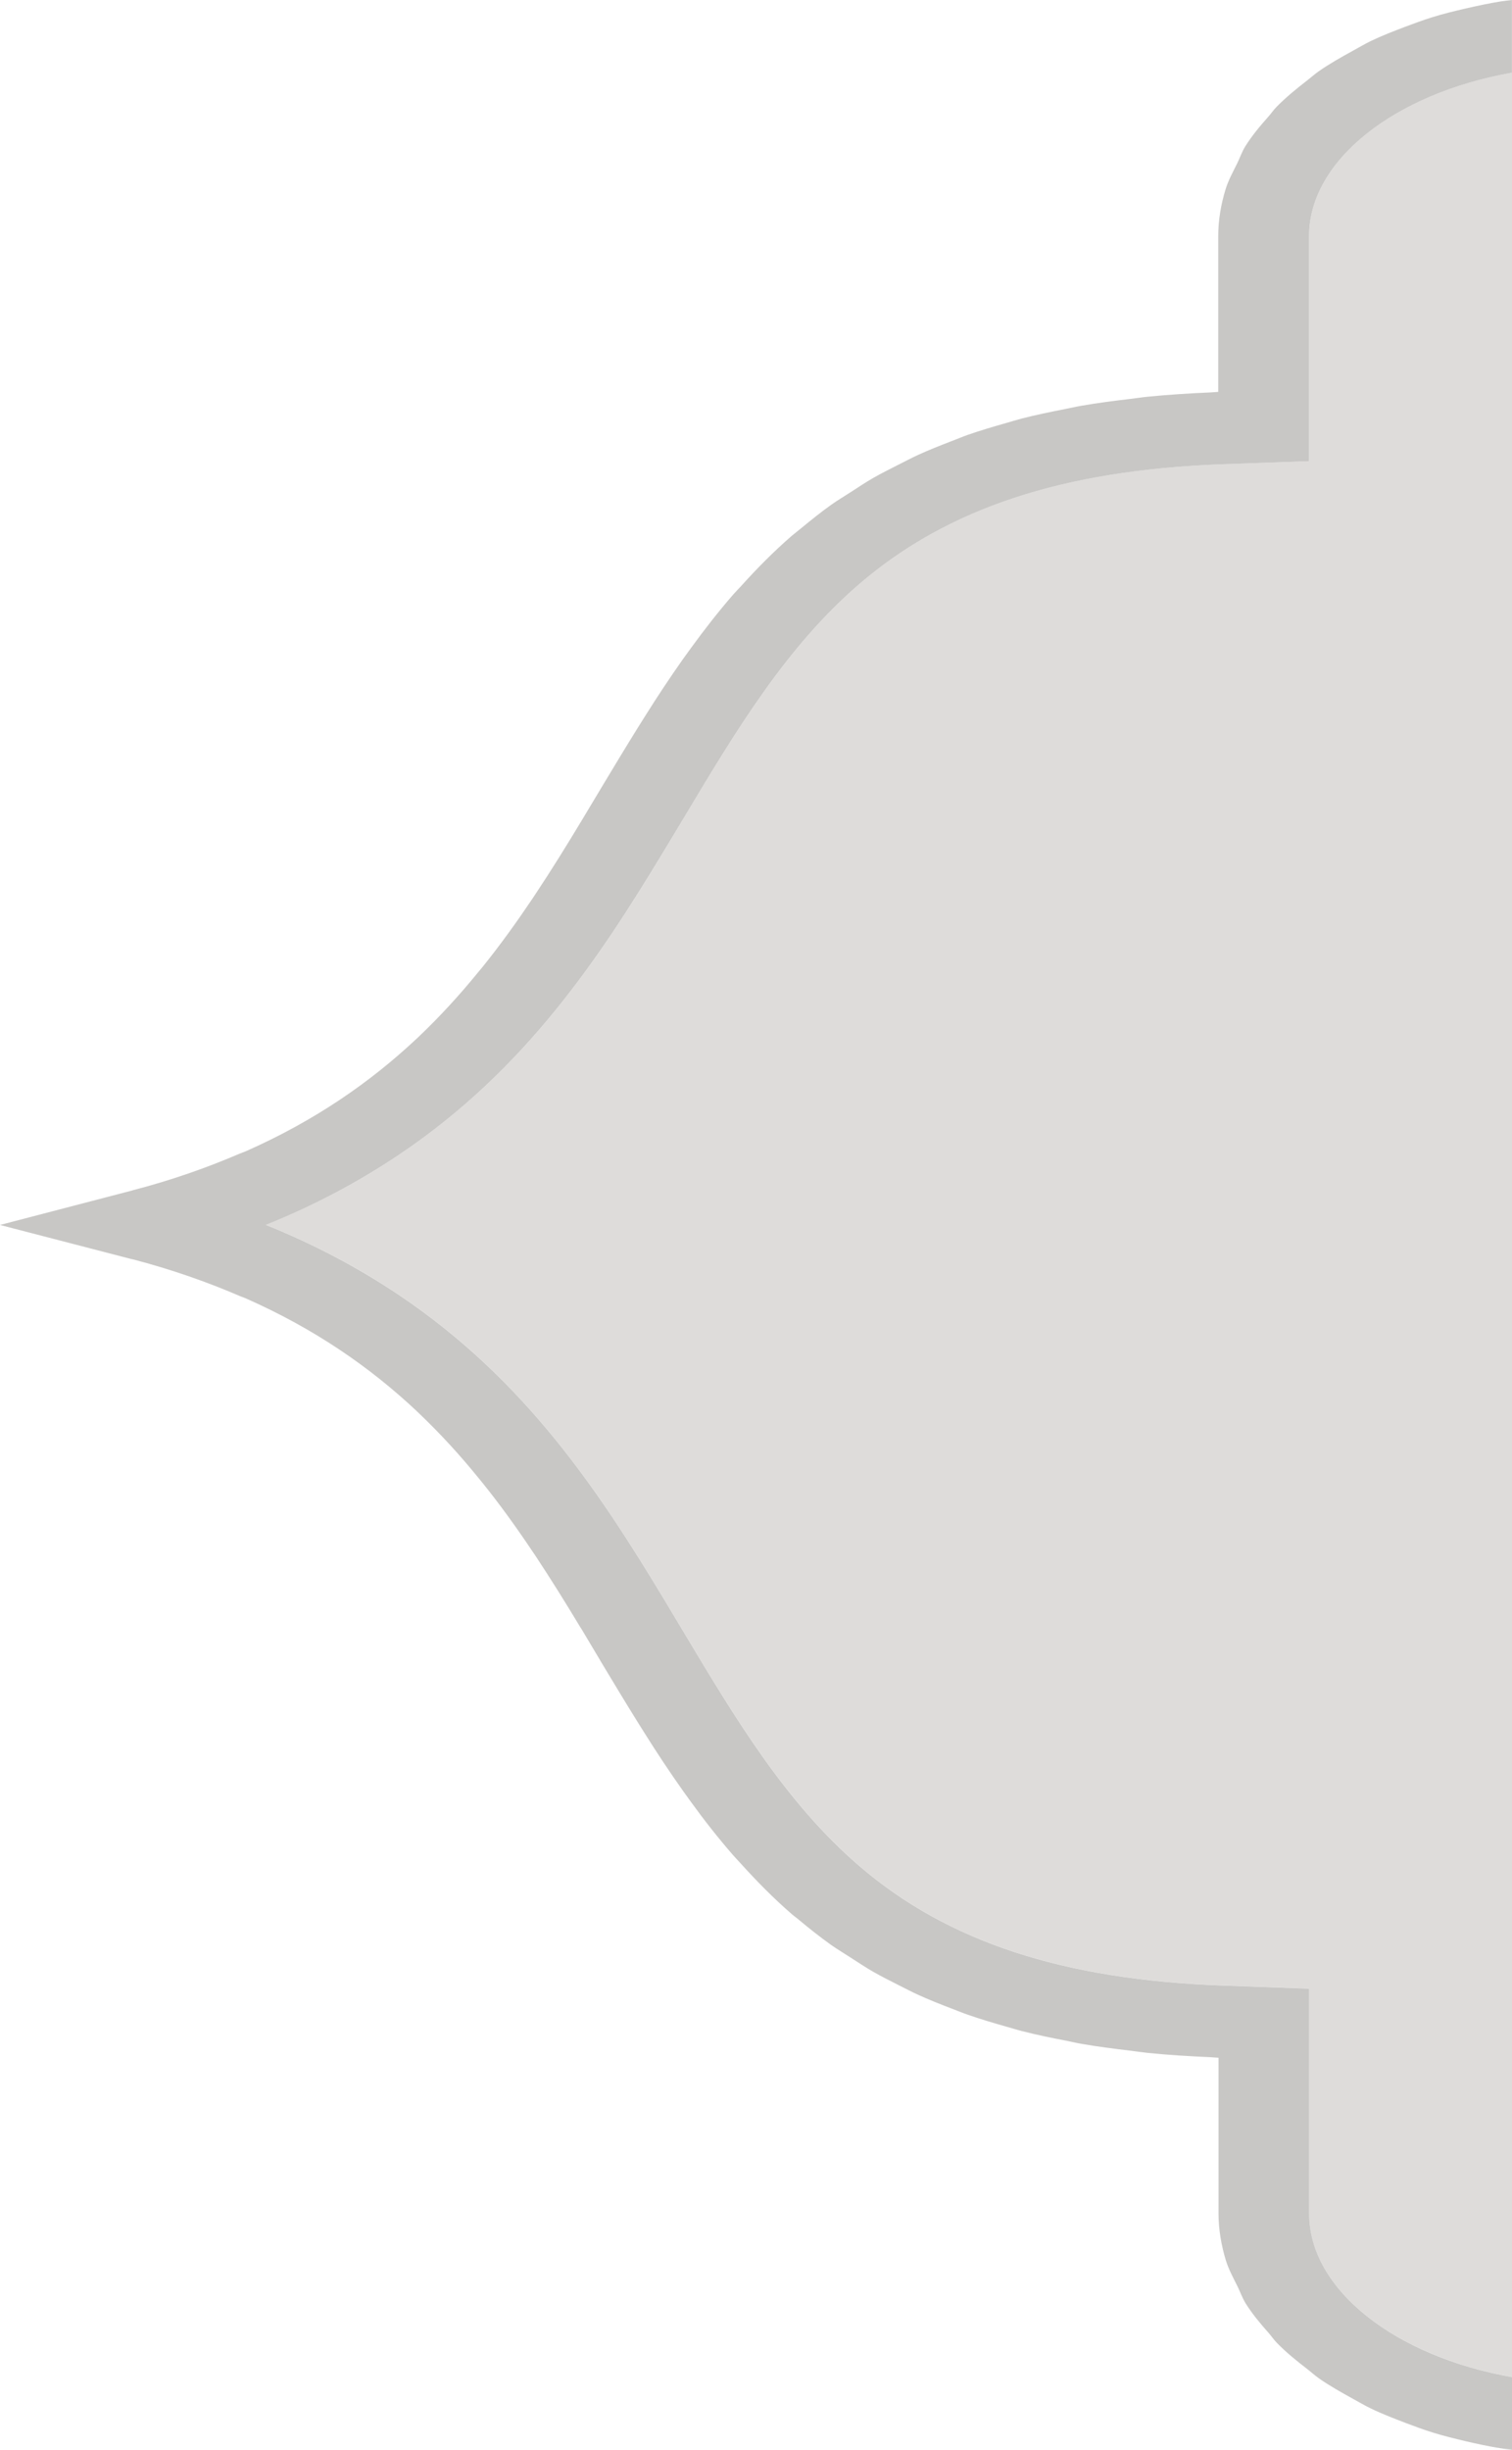
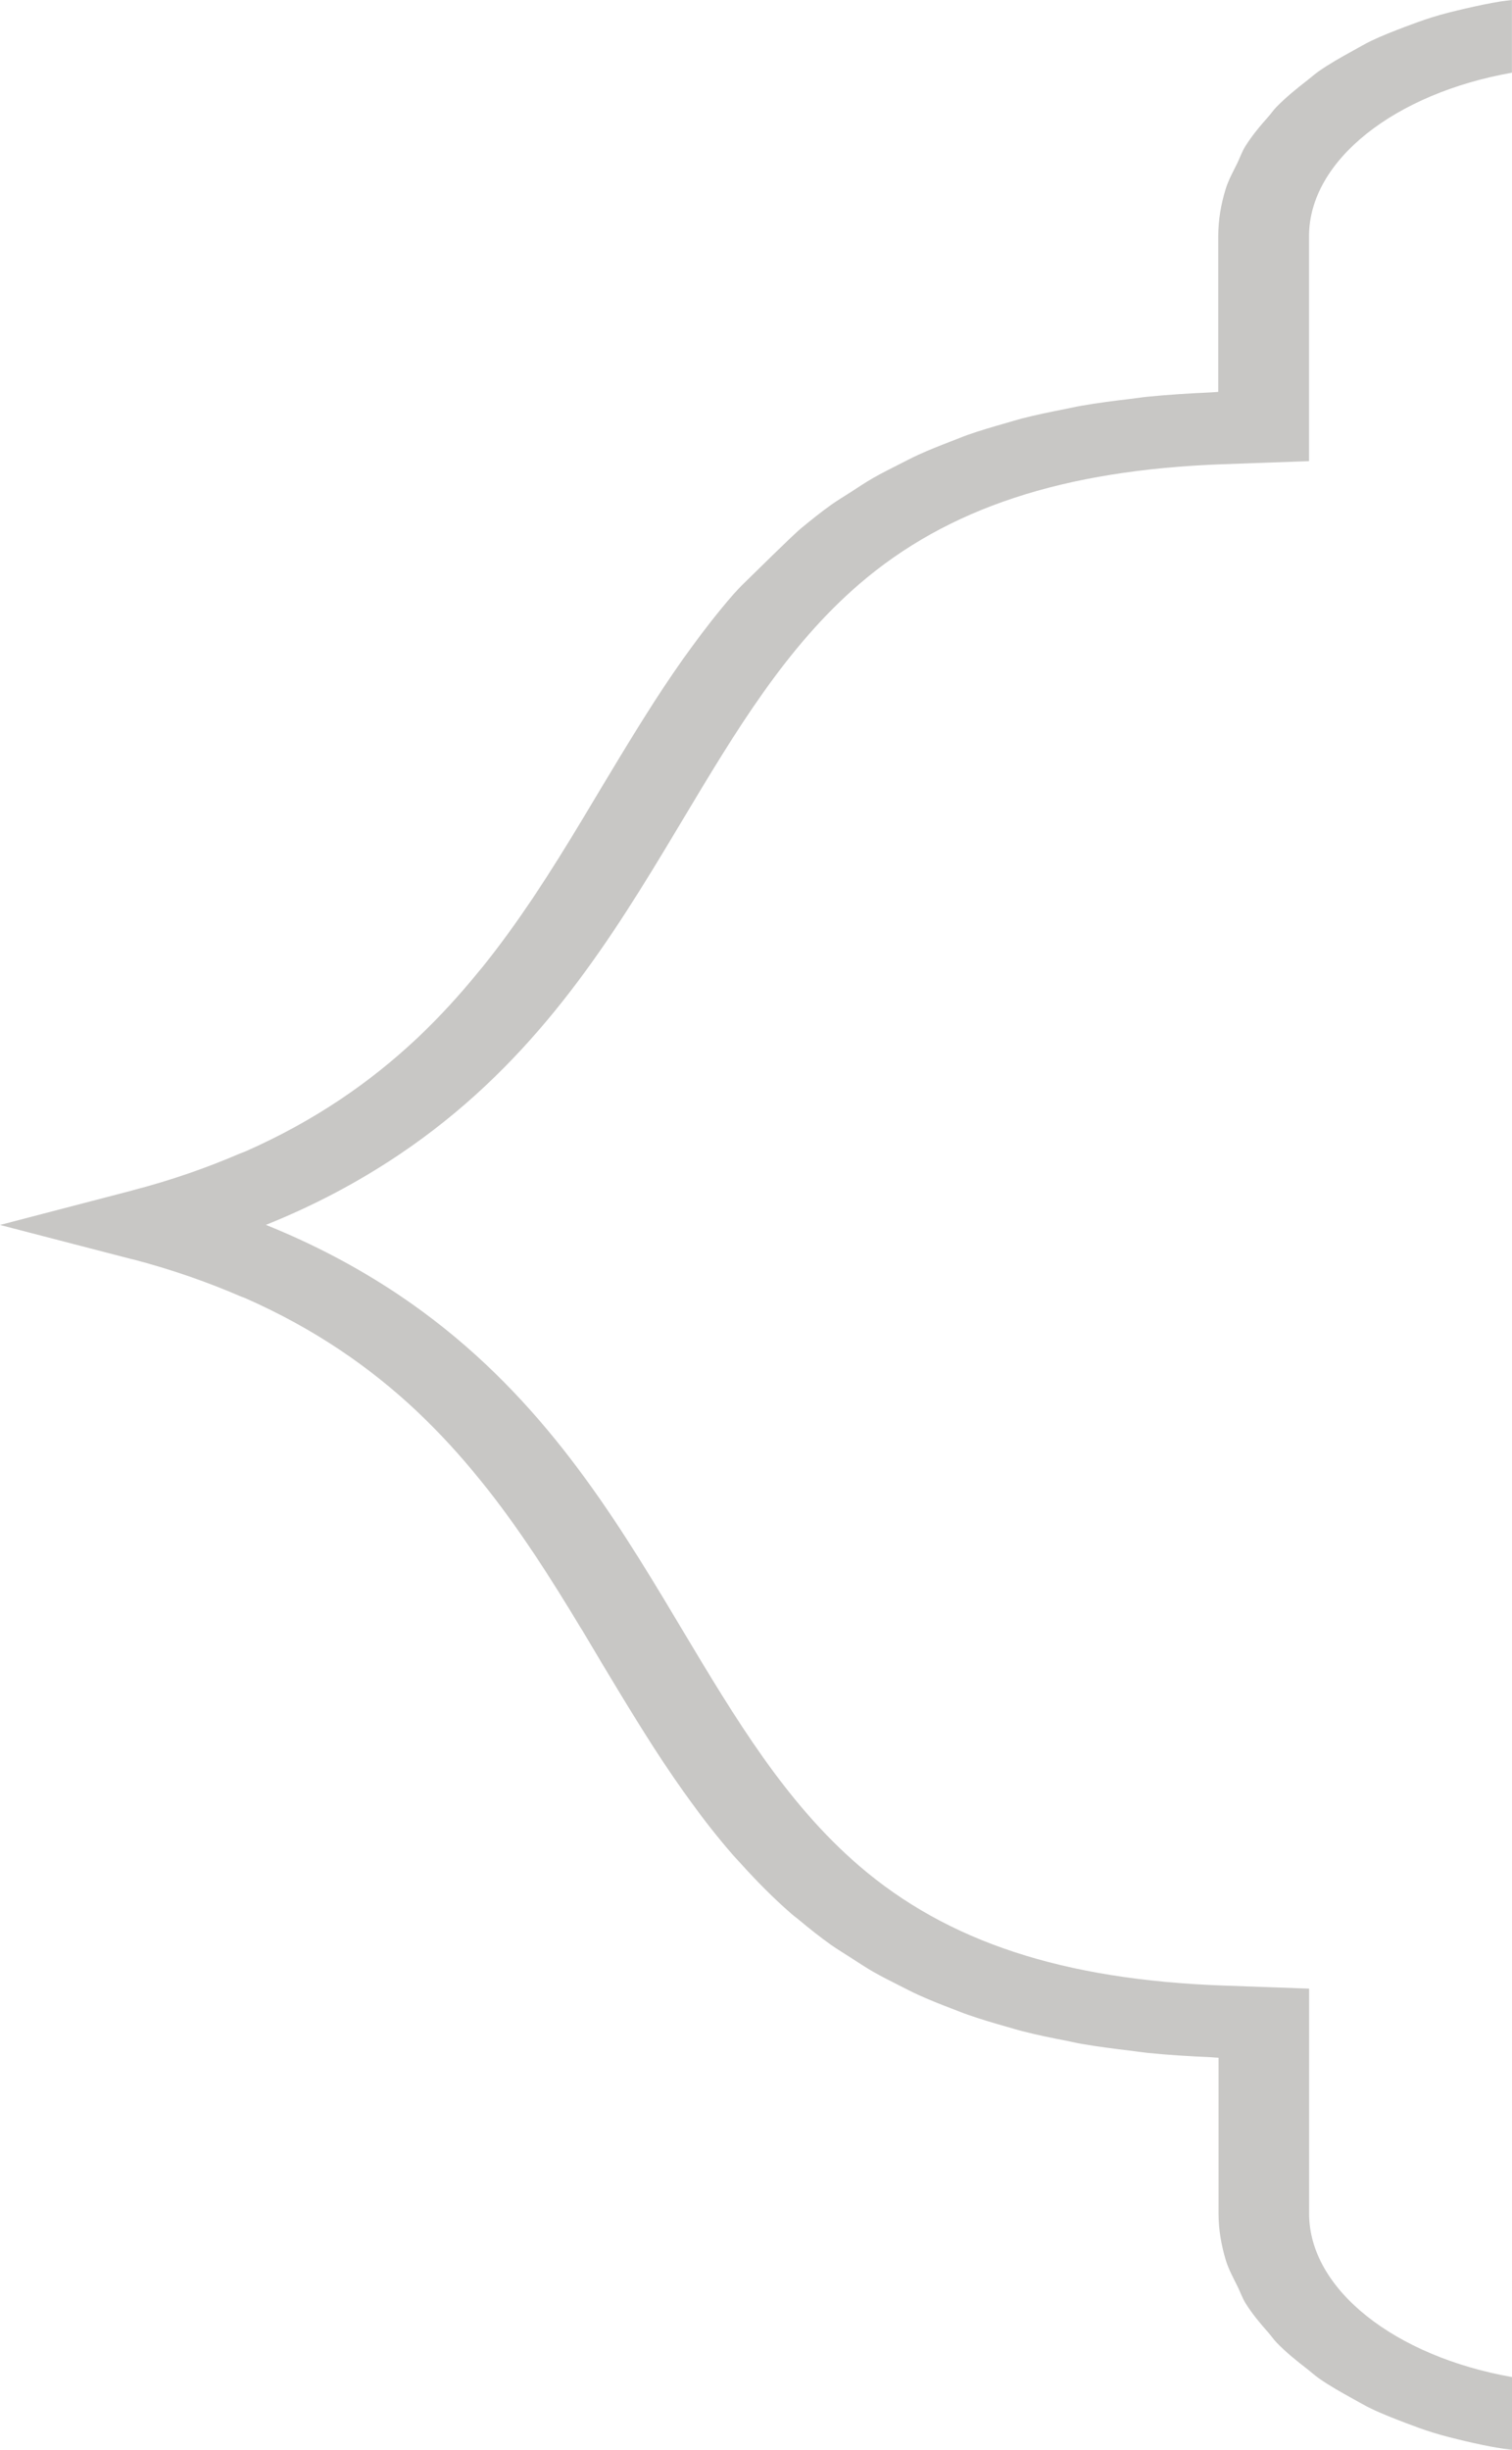
<svg xmlns="http://www.w3.org/2000/svg" width="21" height="34" viewBox="0 0 21 34" fill="none">
  <g clip-path="url(#clip0_4503_834)">
-     <path d="M18.182 30.721V27.599L16.982 27.556C14.763 27.475 13.159 26.948 11.934 25.895C10.915 25.019 10.216 23.853 9.476 22.618L9.22 22.19C8.324 20.706 7.304 19.158 5.551 17.978C4.976 17.592 4.362 17.268 3.693 16.999C4.365 16.73 4.979 16.405 5.552 16.019C7.304 14.841 8.326 13.293 9.223 11.81L9.478 11.383C10.219 10.146 10.92 8.979 11.938 8.103C13.163 7.051 14.766 6.523 16.981 6.442L18.181 6.399V3.277C18.181 2.223 19.375 1.295 21 1.008V32.99C19.375 32.702 18.181 31.775 18.181 30.72L18.182 30.721Z" fill="#DEDCDA" />
-     <path d="M1.835 17.477L0 17.001L1.838 16.522C1.838 16.522 1.84 16.521 1.842 16.52C2.386 16.379 2.875 16.206 3.327 16.012C3.355 16 3.385 15.991 3.412 15.979C4.374 15.554 5.142 15.02 5.784 14.418C5.794 14.408 5.804 14.399 5.814 14.39C6.114 14.105 6.387 13.805 6.64 13.495C6.661 13.47 6.683 13.443 6.704 13.418C6.952 13.11 7.18 12.792 7.398 12.468C7.411 12.448 7.425 12.428 7.437 12.409C7.662 12.071 7.875 11.726 8.083 11.381C8.085 11.379 8.087 11.376 8.088 11.373L8.342 10.949C8.516 10.659 8.688 10.374 8.863 10.093C8.895 10.043 8.926 9.993 8.957 9.943C9.127 9.672 9.302 9.408 9.484 9.15C9.522 9.097 9.56 9.044 9.599 8.991C9.784 8.737 9.977 8.489 10.184 8.251C10.219 8.211 10.257 8.173 10.293 8.134C10.511 7.892 10.742 7.658 10.995 7.438C11.039 7.401 11.087 7.365 11.131 7.328C11.267 7.216 11.404 7.106 11.547 7.004C11.633 6.943 11.727 6.888 11.816 6.83C11.919 6.763 12.021 6.695 12.127 6.634C12.242 6.568 12.364 6.508 12.485 6.446C12.574 6.402 12.662 6.354 12.755 6.312C12.899 6.246 13.052 6.186 13.207 6.126C13.284 6.097 13.359 6.065 13.437 6.037C13.61 5.976 13.795 5.922 13.981 5.869C14.051 5.849 14.119 5.828 14.19 5.809C14.389 5.758 14.598 5.715 14.812 5.673C14.883 5.659 14.951 5.643 15.023 5.631C15.239 5.593 15.47 5.563 15.702 5.536C15.782 5.527 15.857 5.514 15.94 5.506C16.214 5.479 16.503 5.46 16.8 5.447C16.841 5.446 16.879 5.441 16.92 5.439V3.278C16.92 3.056 16.957 2.84 17.021 2.63C17.059 2.504 17.125 2.385 17.185 2.264C17.222 2.187 17.249 2.107 17.295 2.032C17.385 1.888 17.498 1.751 17.618 1.617C17.656 1.574 17.687 1.527 17.728 1.485C17.856 1.354 18.004 1.233 18.158 1.114C18.21 1.074 18.257 1.031 18.312 0.992C18.46 0.888 18.625 0.795 18.791 0.704C18.874 0.659 18.953 0.611 19.04 0.569C19.192 0.496 19.355 0.433 19.518 0.371C19.642 0.325 19.766 0.278 19.897 0.238C20.043 0.192 20.197 0.155 20.351 0.119C20.513 0.082 20.675 0.047 20.842 0.02C20.893 0.012 20.947 0.007 20.999 0V1.009C19.374 1.296 18.181 2.224 18.181 3.278V6.4L16.98 6.443C14.765 6.524 13.162 7.052 11.937 8.104C10.918 8.98 10.218 10.147 9.478 11.384L9.222 11.81C8.325 13.294 7.303 14.842 5.551 16.02C4.977 16.406 4.363 16.731 3.693 17C4.361 17.269 4.975 17.593 5.55 17.979C7.304 19.159 8.323 20.706 9.219 22.19L9.476 22.619C10.215 23.854 10.914 25.02 11.933 25.896C13.158 26.949 14.762 27.476 16.982 27.557L18.182 27.6V30.722C18.182 31.776 19.375 32.704 21 32.991V34C20.948 33.993 20.895 33.989 20.843 33.98C20.676 33.953 20.514 33.918 20.355 33.881C20.201 33.844 20.047 33.807 19.9 33.761C19.77 33.721 19.646 33.674 19.523 33.628C19.36 33.565 19.197 33.503 19.044 33.429C18.957 33.388 18.878 33.34 18.795 33.295C18.629 33.203 18.463 33.111 18.316 33.007C18.261 32.968 18.214 32.925 18.162 32.884C18.008 32.766 17.859 32.645 17.732 32.514C17.691 32.471 17.66 32.425 17.622 32.381C17.503 32.247 17.389 32.11 17.299 31.966C17.254 31.892 17.226 31.811 17.189 31.735C17.129 31.614 17.063 31.494 17.025 31.369C16.962 31.159 16.924 30.943 16.924 30.72V28.559C16.883 28.558 16.846 28.553 16.806 28.551C16.508 28.538 16.216 28.52 15.941 28.492C15.863 28.484 15.79 28.472 15.714 28.463C15.478 28.435 15.244 28.405 15.024 28.367C14.954 28.355 14.888 28.339 14.819 28.325C14.603 28.284 14.391 28.24 14.19 28.188C14.121 28.171 14.056 28.149 13.989 28.131C13.799 28.077 13.612 28.022 13.436 27.96C13.36 27.934 13.288 27.903 13.213 27.875C13.055 27.815 12.9 27.753 12.753 27.686C12.662 27.645 12.576 27.599 12.488 27.555C12.365 27.493 12.242 27.431 12.126 27.365C12.019 27.303 11.917 27.235 11.814 27.169C11.724 27.111 11.632 27.055 11.545 26.995C11.391 26.885 11.243 26.768 11.098 26.647C11.066 26.619 11.03 26.595 10.998 26.567C10.74 26.343 10.507 26.106 10.285 25.86C10.252 25.823 10.217 25.788 10.184 25.75C9.973 25.508 9.776 25.257 9.589 24.998C9.555 24.951 9.521 24.905 9.488 24.858C9.301 24.594 9.121 24.323 8.947 24.045C8.922 24.005 8.897 23.964 8.871 23.924C8.692 23.637 8.516 23.345 8.337 23.047L8.334 23.041L8.086 22.625C8.079 22.613 8.071 22.601 8.063 22.589C7.86 22.252 7.651 21.916 7.432 21.585C7.421 21.568 7.409 21.551 7.397 21.534C7.178 21.207 6.948 20.886 6.697 20.575C6.679 20.553 6.661 20.531 6.643 20.509C6.389 20.196 6.114 19.895 5.812 19.608C5.803 19.6 5.794 19.592 5.786 19.583C5.143 18.979 4.373 18.443 3.409 18.018C3.385 18.008 3.359 17.999 3.334 17.989C2.879 17.793 2.386 17.619 1.837 17.476L1.835 17.477Z" fill="#C8C7C5" />
+     <path d="M1.835 17.477L0 17.001L1.838 16.522C1.838 16.522 1.84 16.521 1.842 16.52C2.386 16.379 2.875 16.206 3.327 16.012C3.355 16 3.385 15.991 3.412 15.979C4.374 15.554 5.142 15.02 5.784 14.418C5.794 14.408 5.804 14.399 5.814 14.39C6.114 14.105 6.387 13.805 6.64 13.495C6.661 13.47 6.683 13.443 6.704 13.418C6.952 13.11 7.18 12.792 7.398 12.468C7.411 12.448 7.425 12.428 7.437 12.409C7.662 12.071 7.875 11.726 8.083 11.381C8.085 11.379 8.087 11.376 8.088 11.373L8.342 10.949C8.516 10.659 8.688 10.374 8.863 10.093C8.895 10.043 8.926 9.993 8.957 9.943C9.127 9.672 9.302 9.408 9.484 9.15C9.522 9.097 9.56 9.044 9.599 8.991C9.784 8.737 9.977 8.489 10.184 8.251C10.219 8.211 10.257 8.173 10.293 8.134C11.039 7.401 11.087 7.365 11.131 7.328C11.267 7.216 11.404 7.106 11.547 7.004C11.633 6.943 11.727 6.888 11.816 6.83C11.919 6.763 12.021 6.695 12.127 6.634C12.242 6.568 12.364 6.508 12.485 6.446C12.574 6.402 12.662 6.354 12.755 6.312C12.899 6.246 13.052 6.186 13.207 6.126C13.284 6.097 13.359 6.065 13.437 6.037C13.61 5.976 13.795 5.922 13.981 5.869C14.051 5.849 14.119 5.828 14.19 5.809C14.389 5.758 14.598 5.715 14.812 5.673C14.883 5.659 14.951 5.643 15.023 5.631C15.239 5.593 15.47 5.563 15.702 5.536C15.782 5.527 15.857 5.514 15.94 5.506C16.214 5.479 16.503 5.46 16.8 5.447C16.841 5.446 16.879 5.441 16.92 5.439V3.278C16.92 3.056 16.957 2.84 17.021 2.63C17.059 2.504 17.125 2.385 17.185 2.264C17.222 2.187 17.249 2.107 17.295 2.032C17.385 1.888 17.498 1.751 17.618 1.617C17.656 1.574 17.687 1.527 17.728 1.485C17.856 1.354 18.004 1.233 18.158 1.114C18.21 1.074 18.257 1.031 18.312 0.992C18.46 0.888 18.625 0.795 18.791 0.704C18.874 0.659 18.953 0.611 19.04 0.569C19.192 0.496 19.355 0.433 19.518 0.371C19.642 0.325 19.766 0.278 19.897 0.238C20.043 0.192 20.197 0.155 20.351 0.119C20.513 0.082 20.675 0.047 20.842 0.02C20.893 0.012 20.947 0.007 20.999 0V1.009C19.374 1.296 18.181 2.224 18.181 3.278V6.4L16.98 6.443C14.765 6.524 13.162 7.052 11.937 8.104C10.918 8.98 10.218 10.147 9.478 11.384L9.222 11.81C8.325 13.294 7.303 14.842 5.551 16.02C4.977 16.406 4.363 16.731 3.693 17C4.361 17.269 4.975 17.593 5.55 17.979C7.304 19.159 8.323 20.706 9.219 22.19L9.476 22.619C10.215 23.854 10.914 25.02 11.933 25.896C13.158 26.949 14.762 27.476 16.982 27.557L18.182 27.6V30.722C18.182 31.776 19.375 32.704 21 32.991V34C20.948 33.993 20.895 33.989 20.843 33.98C20.676 33.953 20.514 33.918 20.355 33.881C20.201 33.844 20.047 33.807 19.9 33.761C19.77 33.721 19.646 33.674 19.523 33.628C19.36 33.565 19.197 33.503 19.044 33.429C18.957 33.388 18.878 33.34 18.795 33.295C18.629 33.203 18.463 33.111 18.316 33.007C18.261 32.968 18.214 32.925 18.162 32.884C18.008 32.766 17.859 32.645 17.732 32.514C17.691 32.471 17.66 32.425 17.622 32.381C17.503 32.247 17.389 32.11 17.299 31.966C17.254 31.892 17.226 31.811 17.189 31.735C17.129 31.614 17.063 31.494 17.025 31.369C16.962 31.159 16.924 30.943 16.924 30.72V28.559C16.883 28.558 16.846 28.553 16.806 28.551C16.508 28.538 16.216 28.52 15.941 28.492C15.863 28.484 15.79 28.472 15.714 28.463C15.478 28.435 15.244 28.405 15.024 28.367C14.954 28.355 14.888 28.339 14.819 28.325C14.603 28.284 14.391 28.24 14.19 28.188C14.121 28.171 14.056 28.149 13.989 28.131C13.799 28.077 13.612 28.022 13.436 27.96C13.36 27.934 13.288 27.903 13.213 27.875C13.055 27.815 12.9 27.753 12.753 27.686C12.662 27.645 12.576 27.599 12.488 27.555C12.365 27.493 12.242 27.431 12.126 27.365C12.019 27.303 11.917 27.235 11.814 27.169C11.724 27.111 11.632 27.055 11.545 26.995C11.391 26.885 11.243 26.768 11.098 26.647C11.066 26.619 11.03 26.595 10.998 26.567C10.74 26.343 10.507 26.106 10.285 25.86C10.252 25.823 10.217 25.788 10.184 25.75C9.973 25.508 9.776 25.257 9.589 24.998C9.555 24.951 9.521 24.905 9.488 24.858C9.301 24.594 9.121 24.323 8.947 24.045C8.922 24.005 8.897 23.964 8.871 23.924C8.692 23.637 8.516 23.345 8.337 23.047L8.334 23.041L8.086 22.625C8.079 22.613 8.071 22.601 8.063 22.589C7.86 22.252 7.651 21.916 7.432 21.585C7.421 21.568 7.409 21.551 7.397 21.534C7.178 21.207 6.948 20.886 6.697 20.575C6.679 20.553 6.661 20.531 6.643 20.509C6.389 20.196 6.114 19.895 5.812 19.608C5.803 19.6 5.794 19.592 5.786 19.583C5.143 18.979 4.373 18.443 3.409 18.018C3.385 18.008 3.359 17.999 3.334 17.989C2.879 17.793 2.386 17.619 1.837 17.476L1.835 17.477Z" fill="#C8C7C5" />
  </g>
  <defs>
    <clipPath id="clip0_4503_834">
      <rect width="21" height="34" fill="white" />
    </clipPath>
  </defs>
</svg>